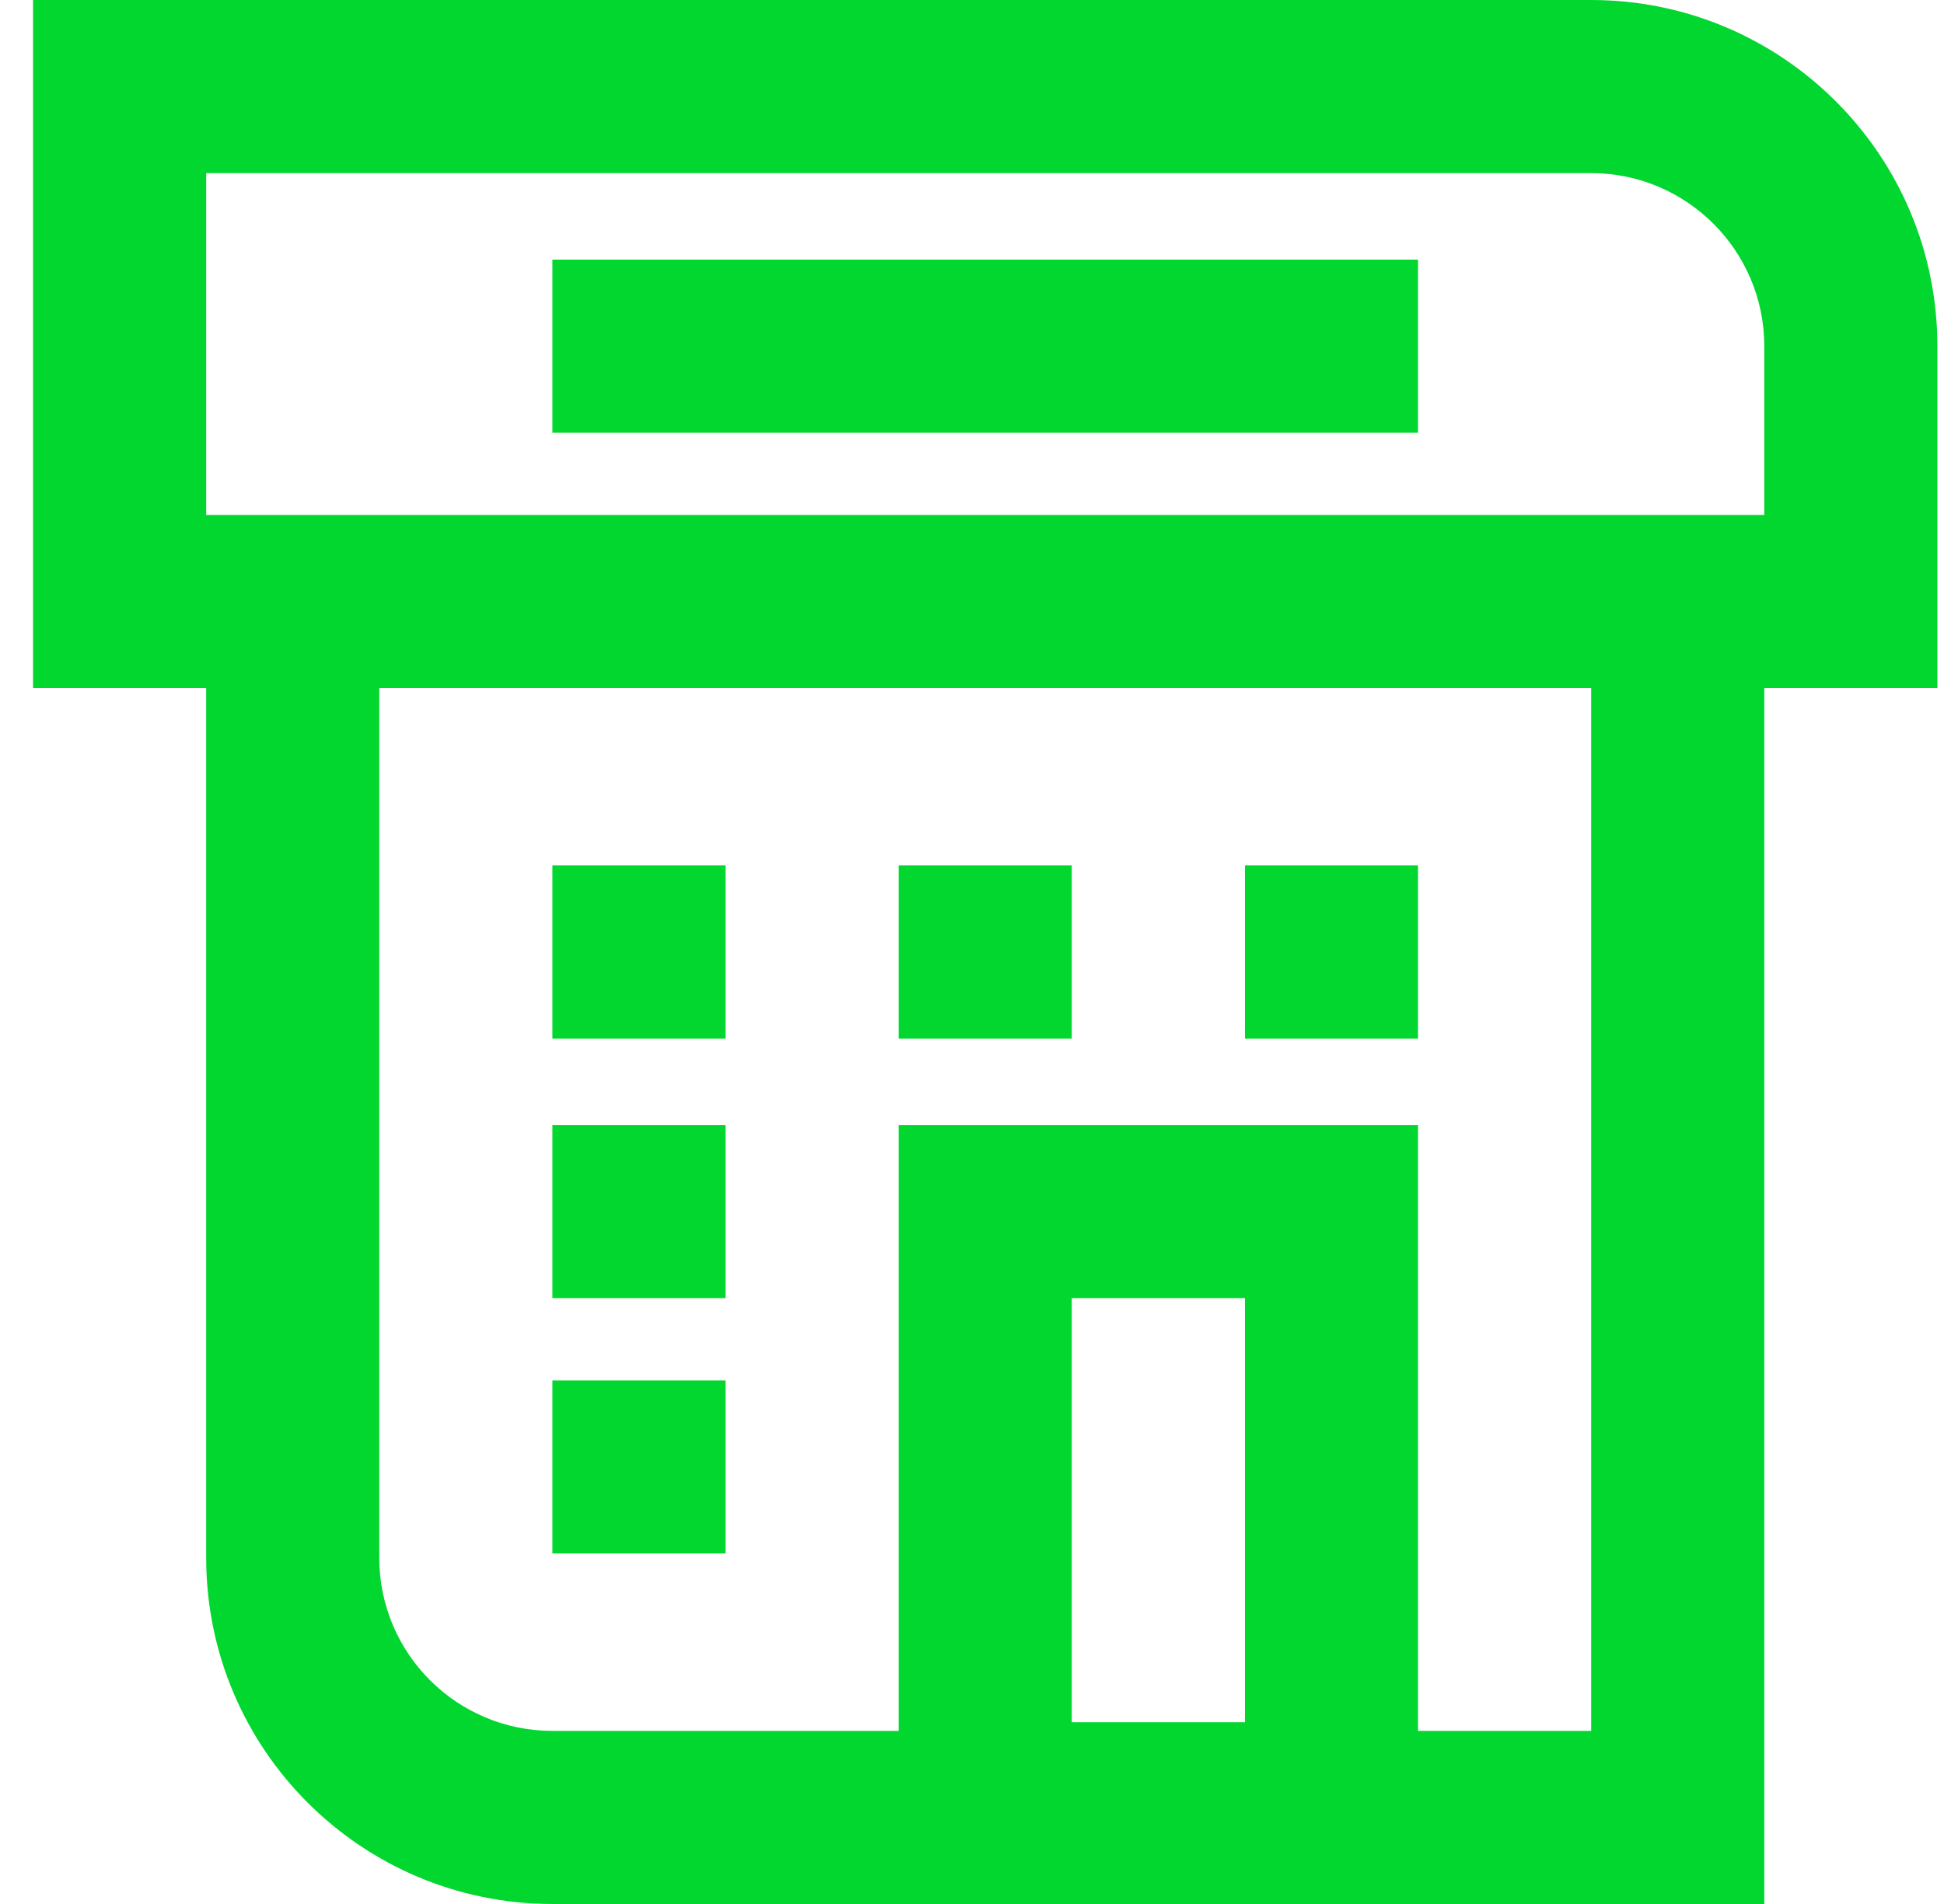
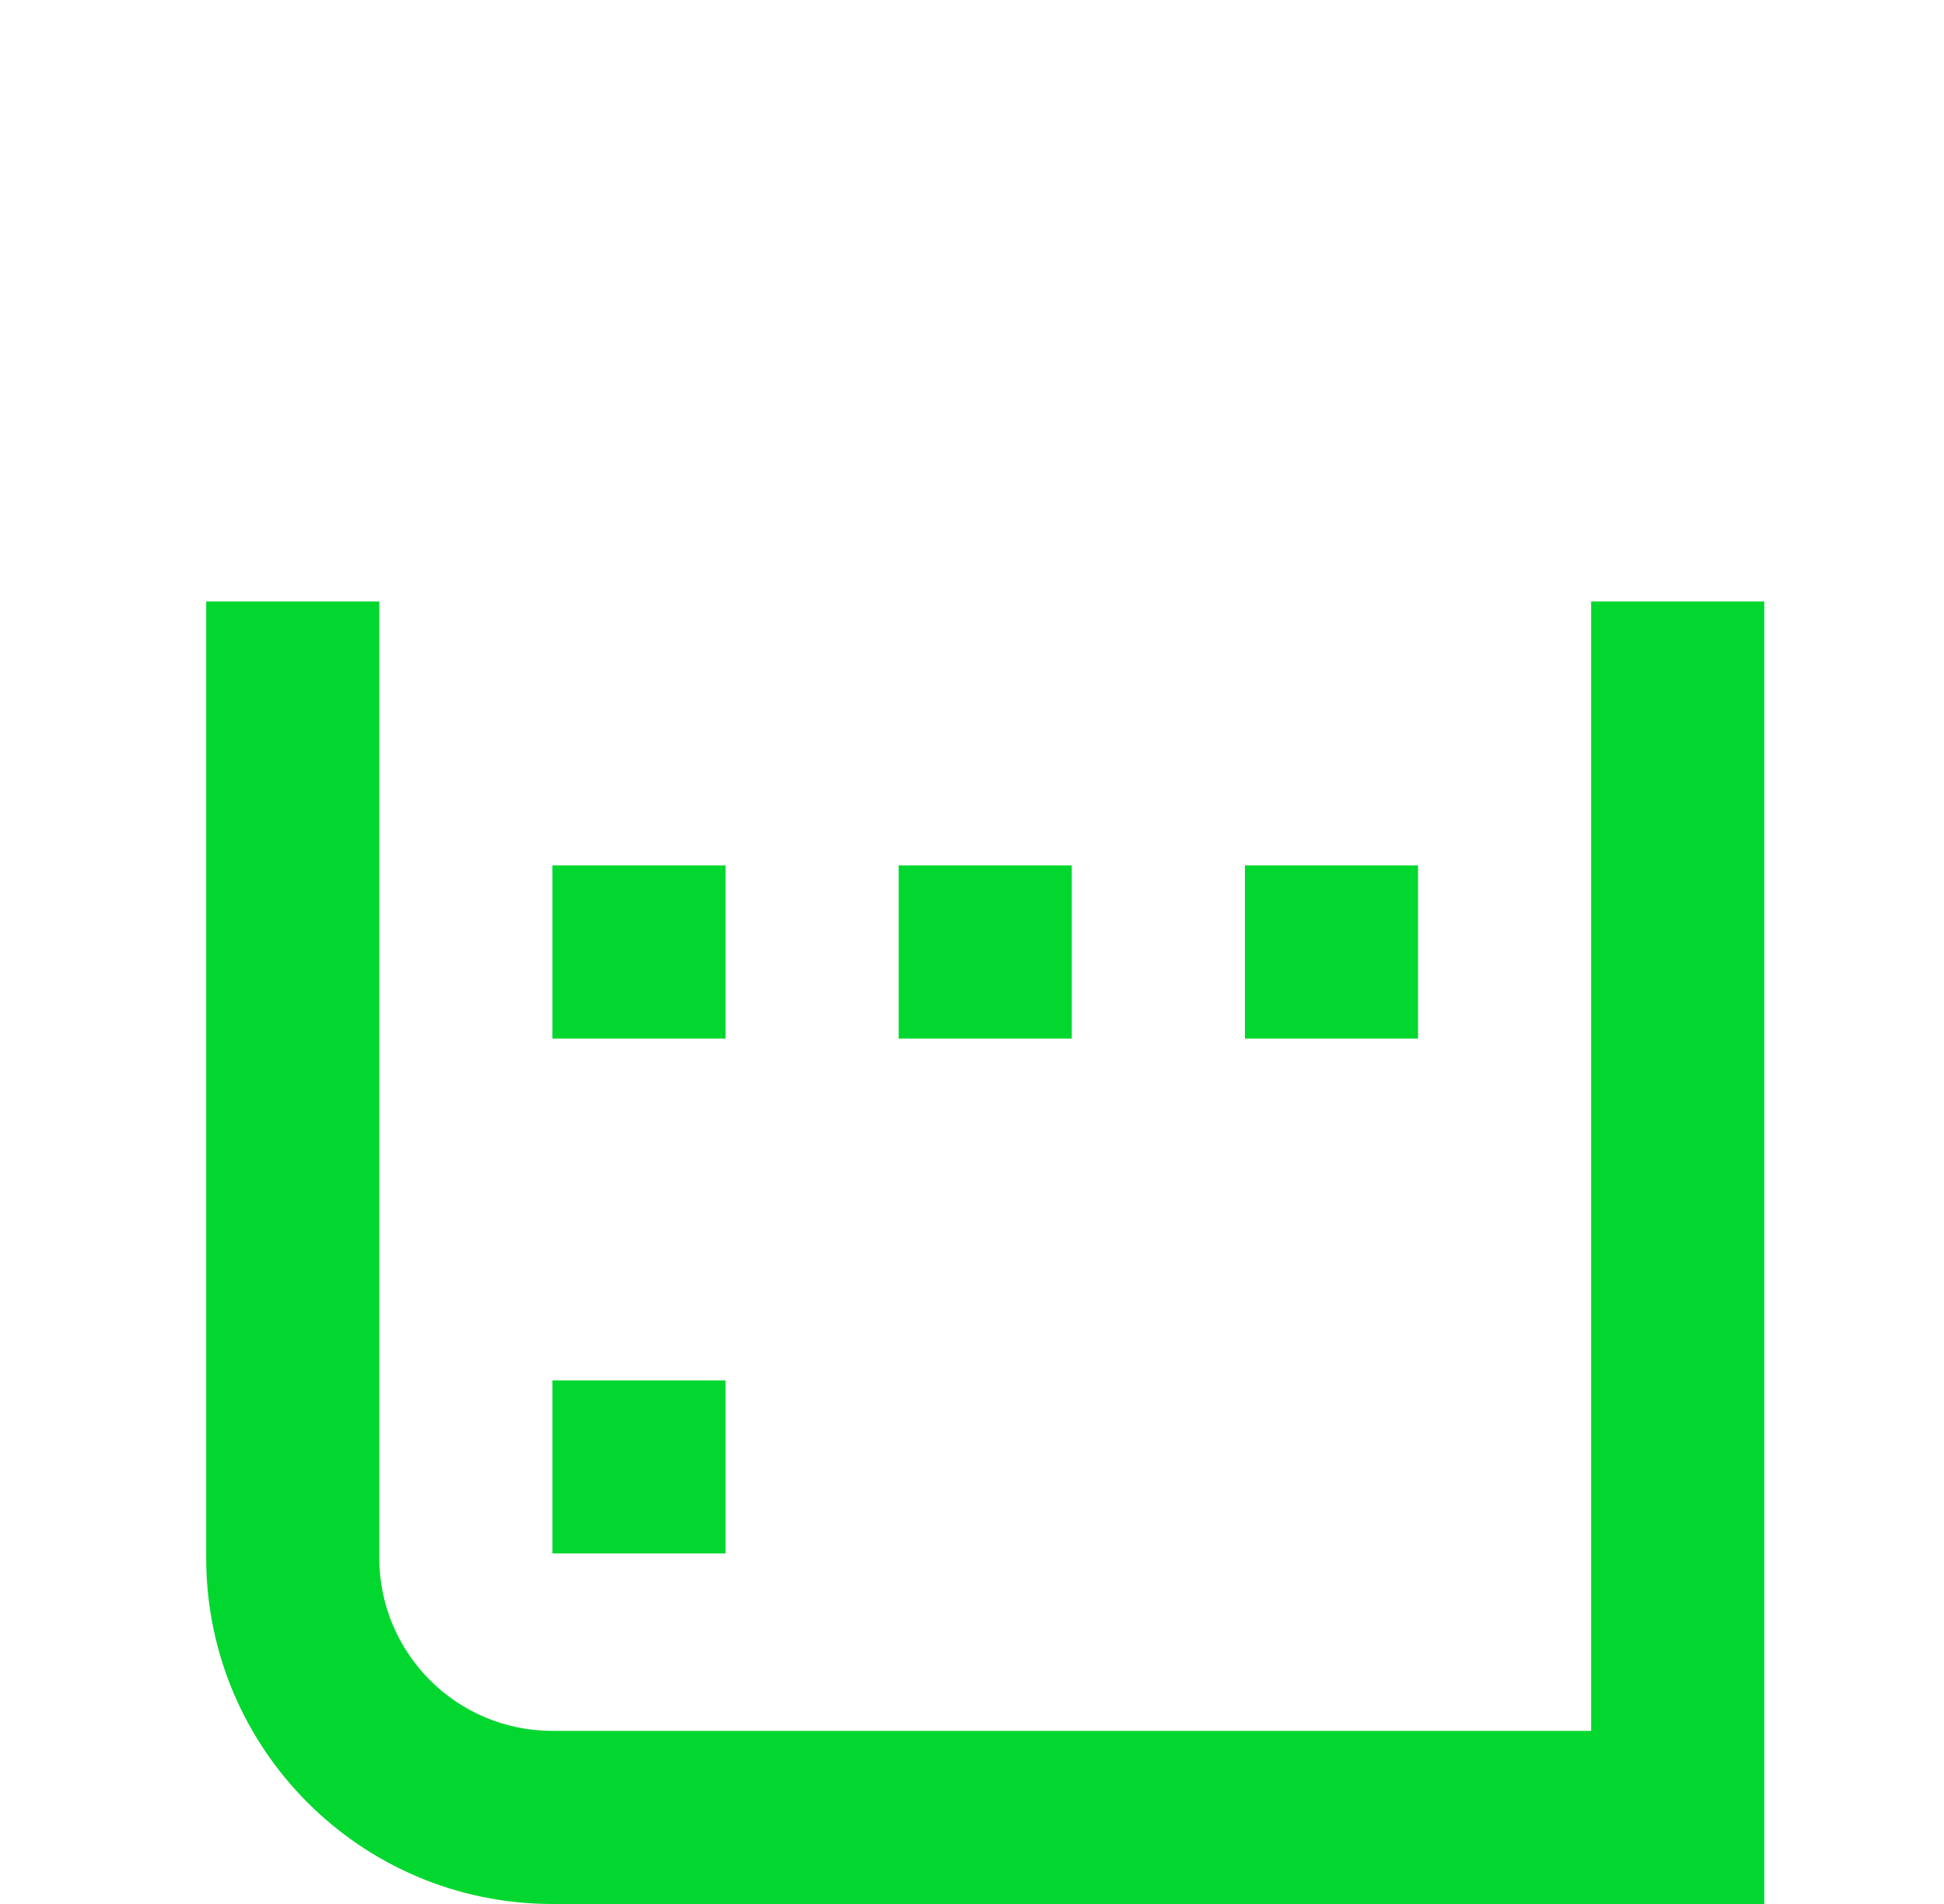
<svg xmlns="http://www.w3.org/2000/svg" width="49" height="48" viewBox="0 0 49 48" fill="none">
  <path fill-rule="evenodd" clip-rule="evenodd" d="M9.56 15.163V39.273C9.56 41.683 11.514 43.636 13.924 43.636H40.106V15.163H44.47V48H13.924C9.104 48 5.197 44.093 5.197 39.273V15.163H9.56Z" fill="#02D72F" />
-   <path fill-rule="evenodd" clip-rule="evenodd" d="M0.833 0H40.106C44.923 0 48.833 3.91 48.833 8.727V17.346H0.833V0ZM5.197 4.364V12.982H44.47V8.727C44.47 6.32 42.513 4.364 40.106 4.364H5.197Z" fill="#02D72F" />
  <path fill-rule="evenodd" clip-rule="evenodd" d="M22.651 21.818H27.015V26.182H22.651V21.818Z" fill="#02D72F" />
-   <path fill-rule="evenodd" clip-rule="evenodd" d="M13.924 6.545H35.742V10.909H13.924V6.545Z" fill="#02D72F" />
-   <path fill-rule="evenodd" clip-rule="evenodd" d="M22.651 28.363H35.742V47.782H22.651V28.363ZM27.015 32.727V43.418H31.379V32.727H27.015Z" fill="#02D72F" />
  <path fill-rule="evenodd" clip-rule="evenodd" d="M13.924 21.818H18.288V26.182H13.924V21.818Z" fill="#02D72F" />
  <path fill-rule="evenodd" clip-rule="evenodd" d="M31.379 21.818H35.742V26.182H31.379V21.818Z" fill="#02D72F" />
-   <path fill-rule="evenodd" clip-rule="evenodd" d="M13.924 28.363H18.288V32.727H13.924V28.363Z" fill="#02D72F" />
+   <path fill-rule="evenodd" clip-rule="evenodd" d="M13.924 28.363H18.288V32.727V28.363Z" fill="#02D72F" />
  <path fill-rule="evenodd" clip-rule="evenodd" d="M13.924 34.8H18.288V39.163H13.924V34.8Z" fill="#02D72F" />
</svg>